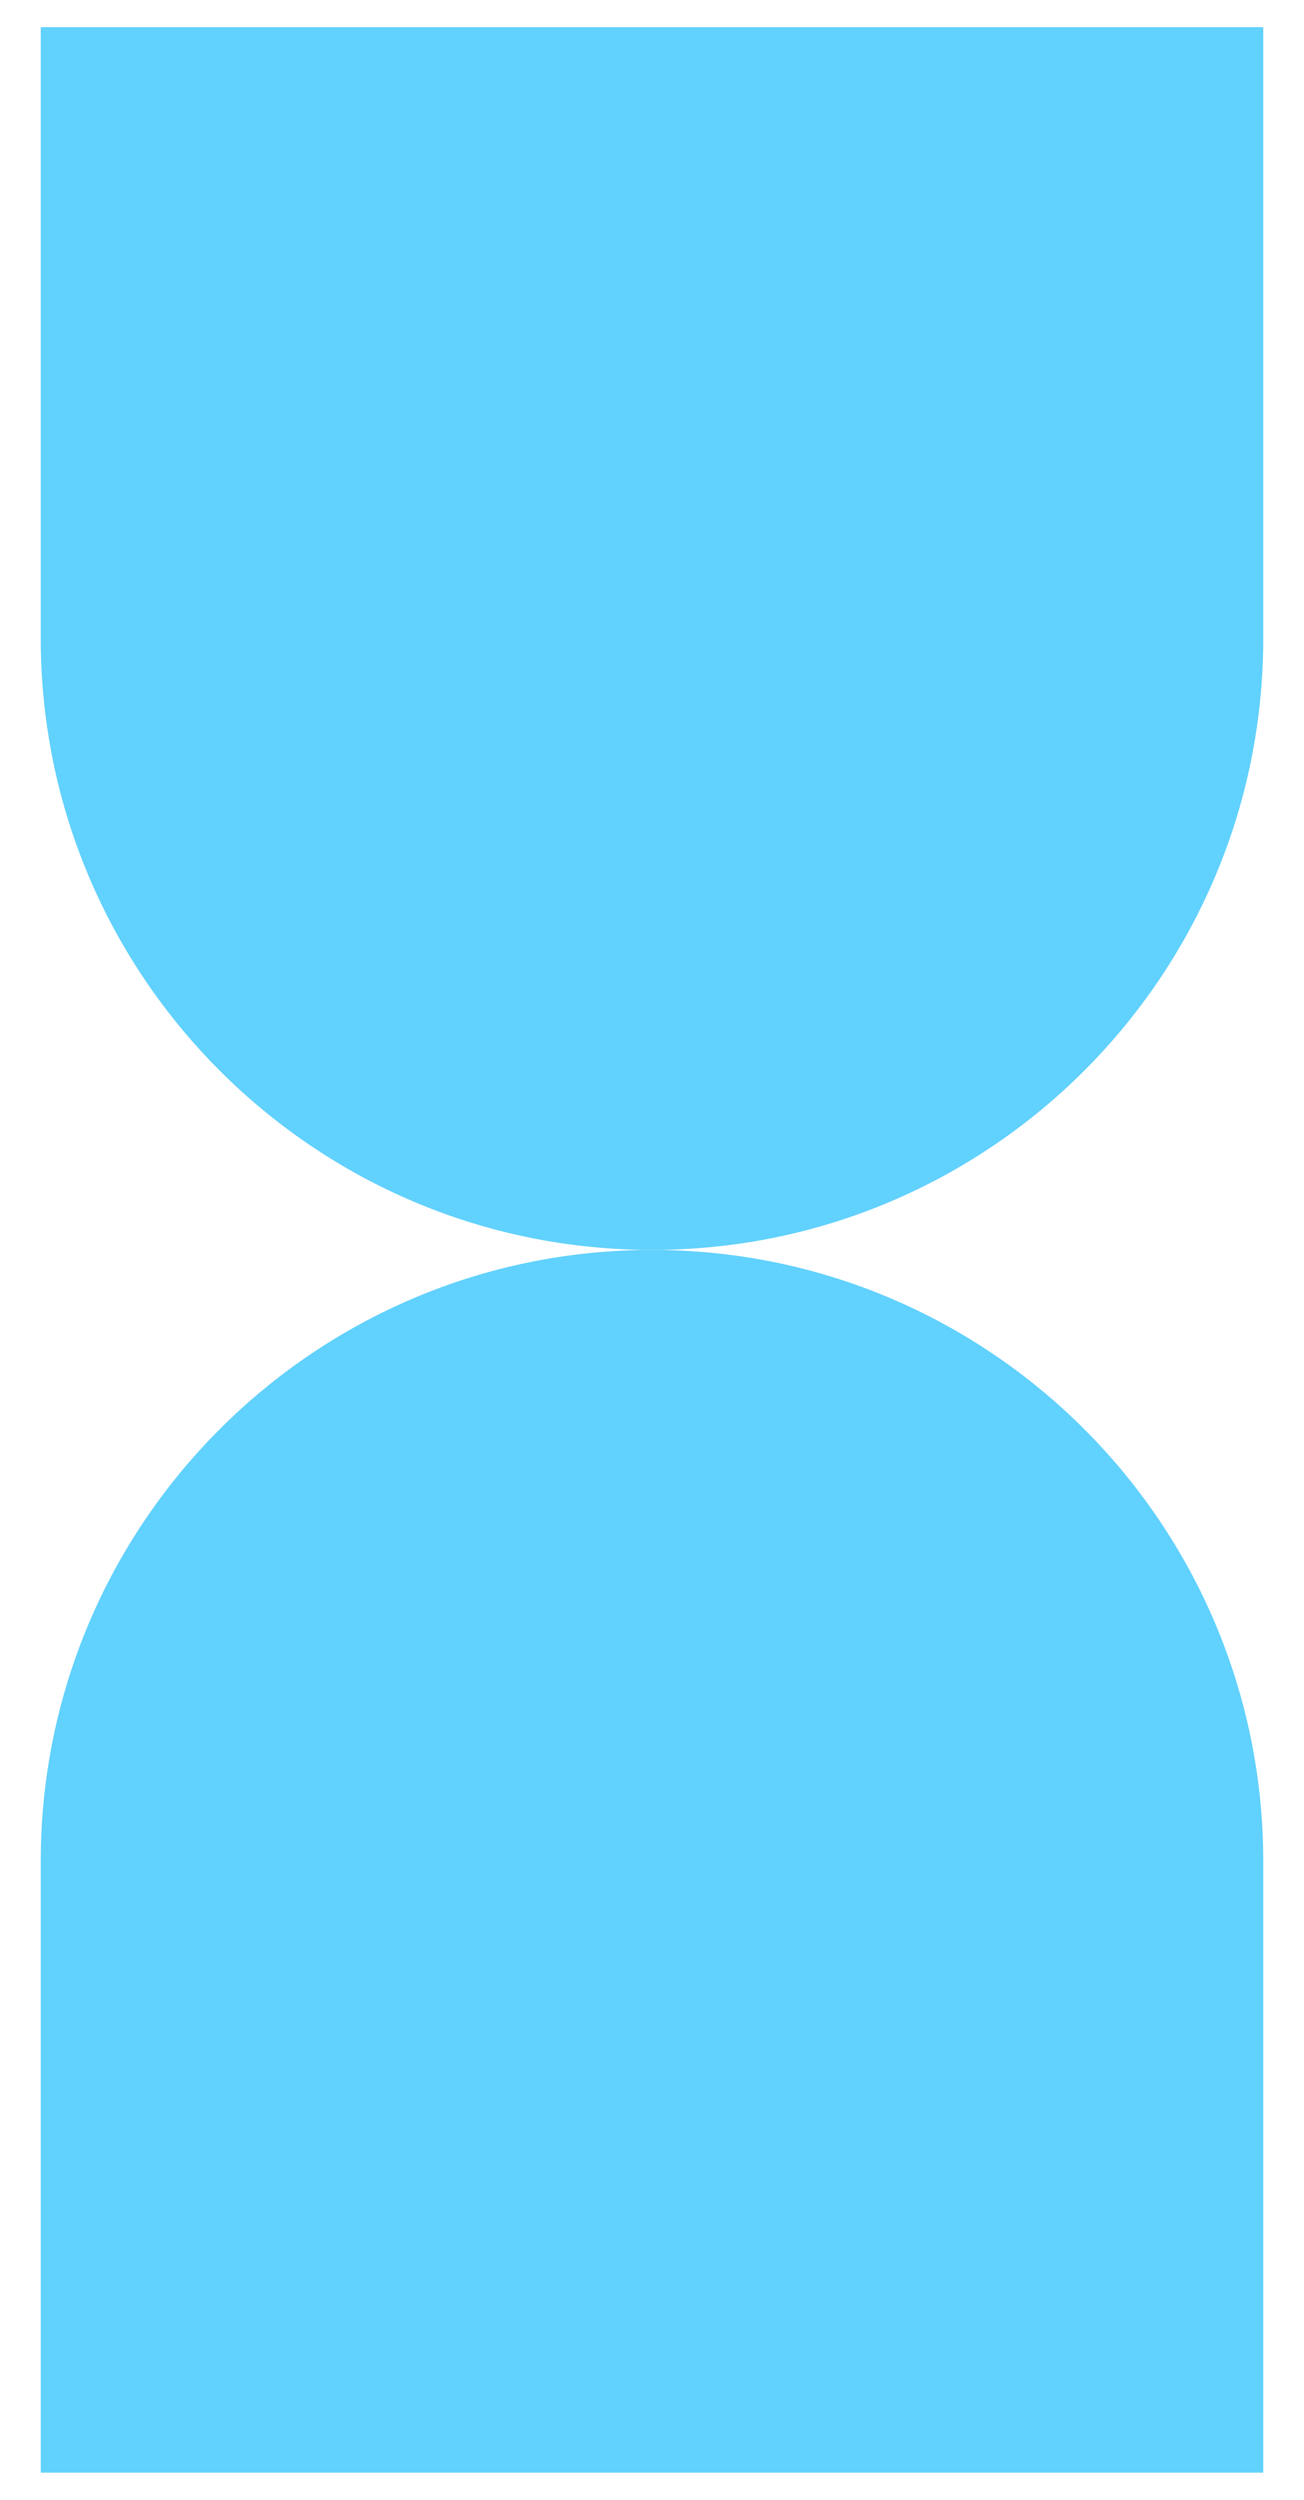
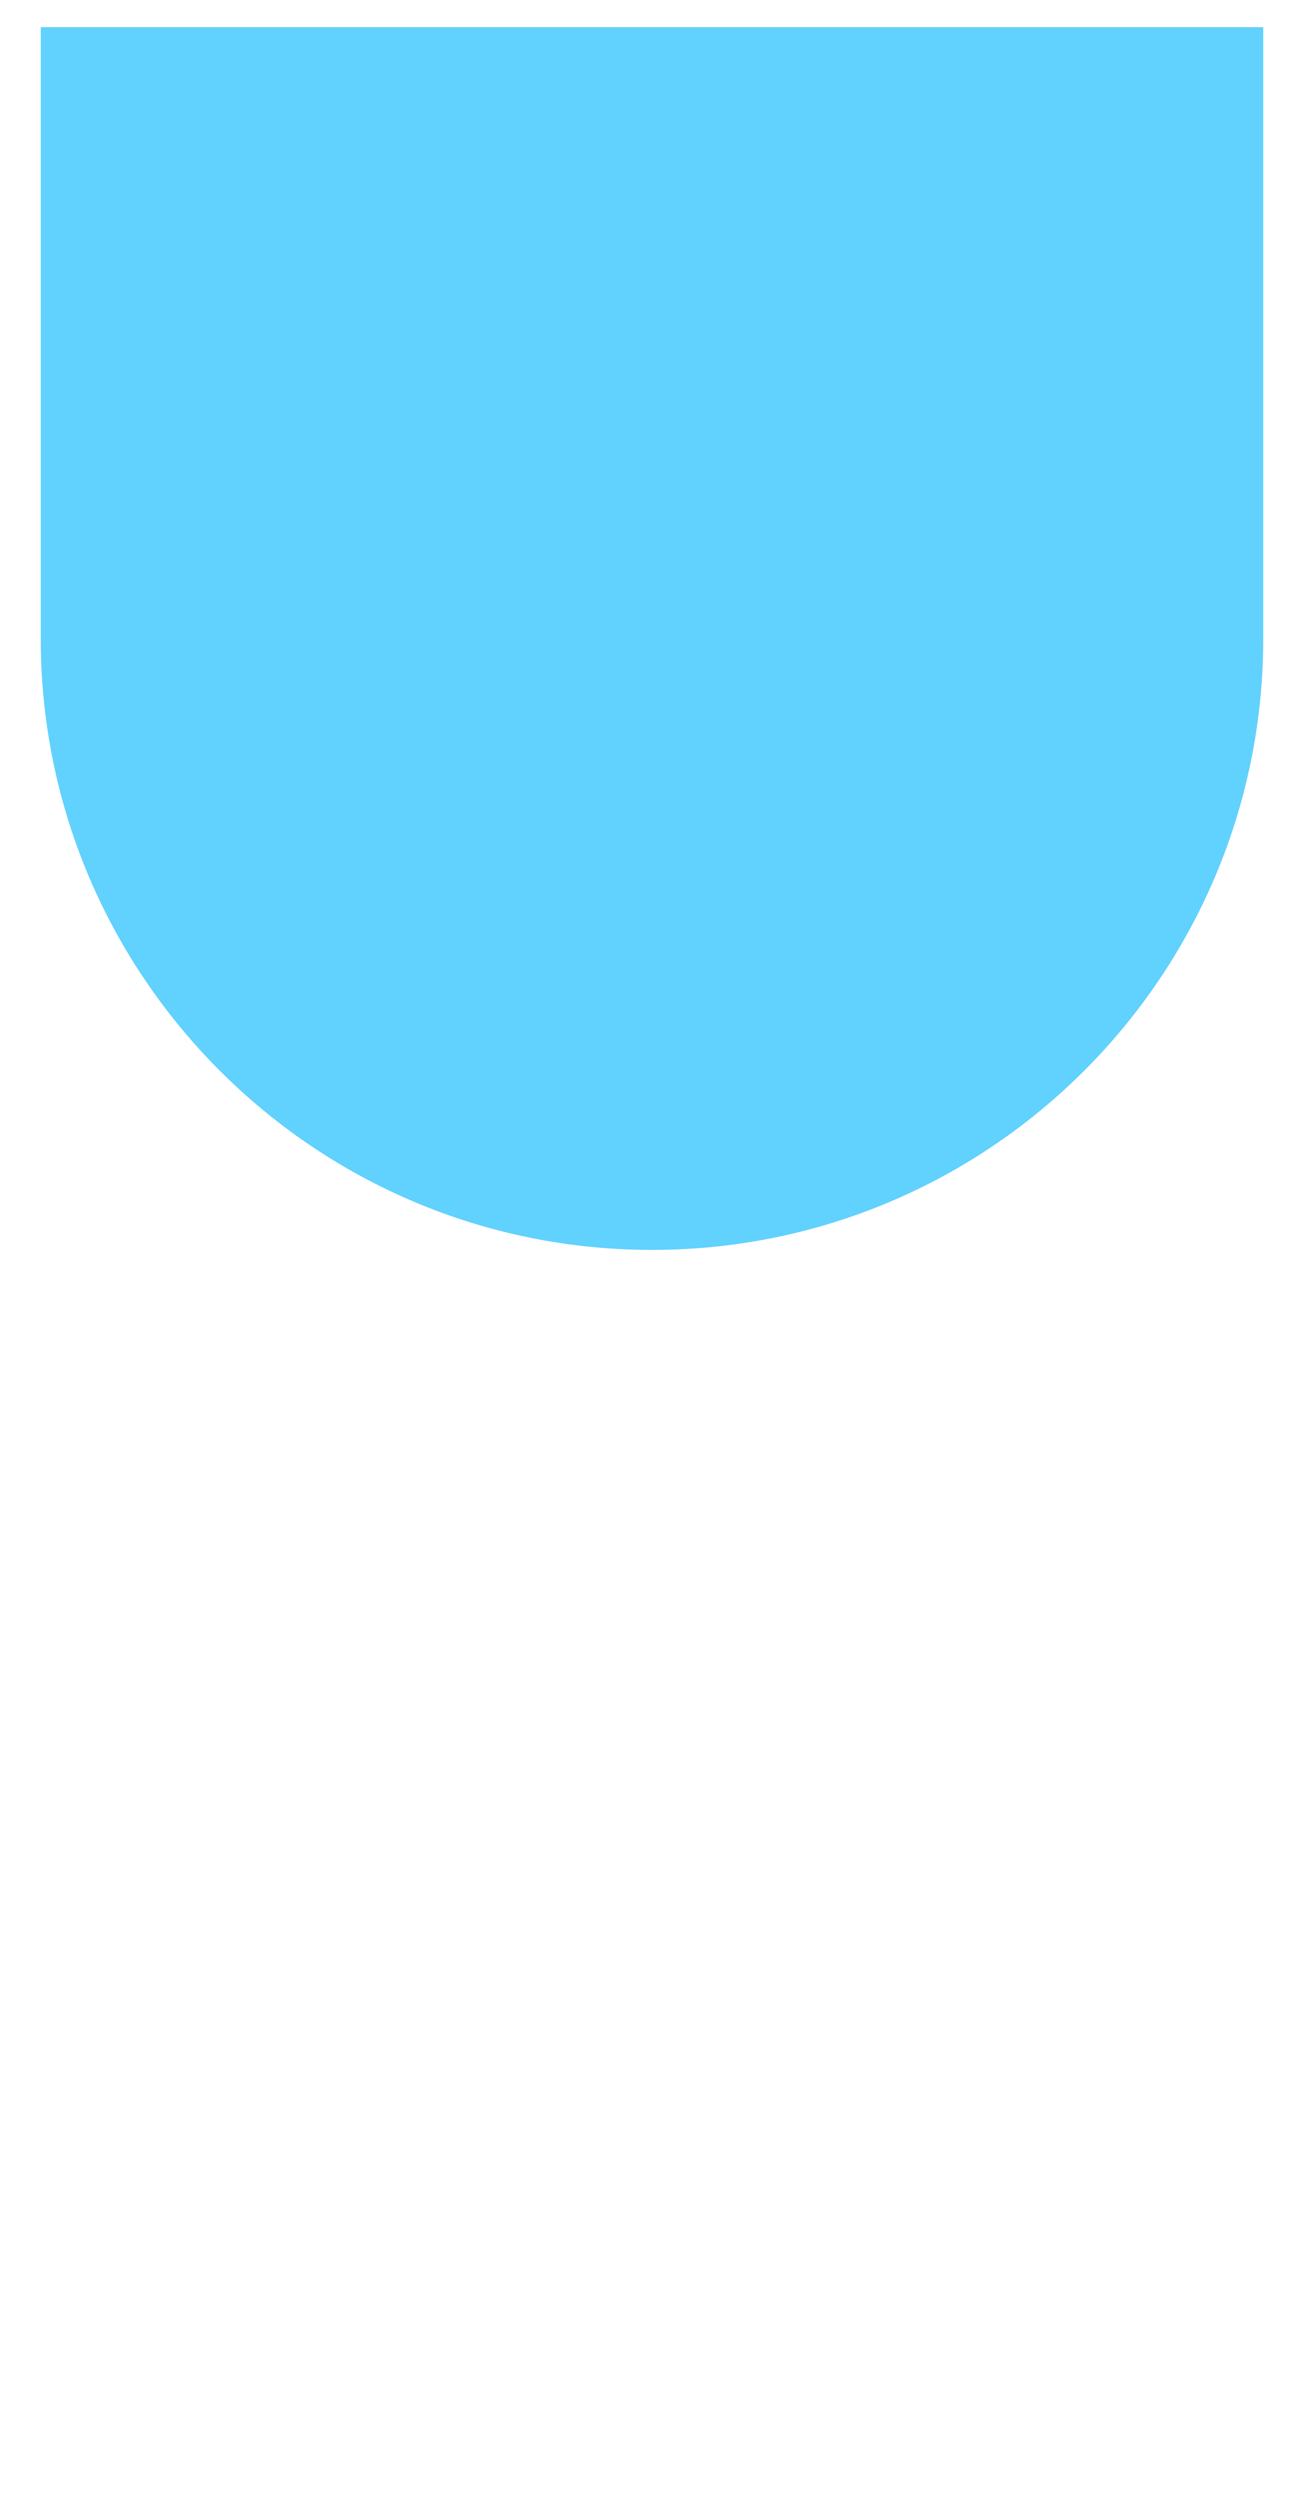
<svg xmlns="http://www.w3.org/2000/svg" fill="none" height="23" viewBox="0 0 12 23" width="12">
  <g fill="#61d1fd">
-     <path d="m.375 22.75v-5.625c0-3.105 2.52-5.625 5.625-5.625s5.625 2.52 5.625 5.625v5.625z" />
    <path d="m11.625.25v5.625c0 3.105-2.52 5.625-5.625 5.625s-5.625-2.52-5.625-5.625v-5.625z" />
  </g>
</svg>